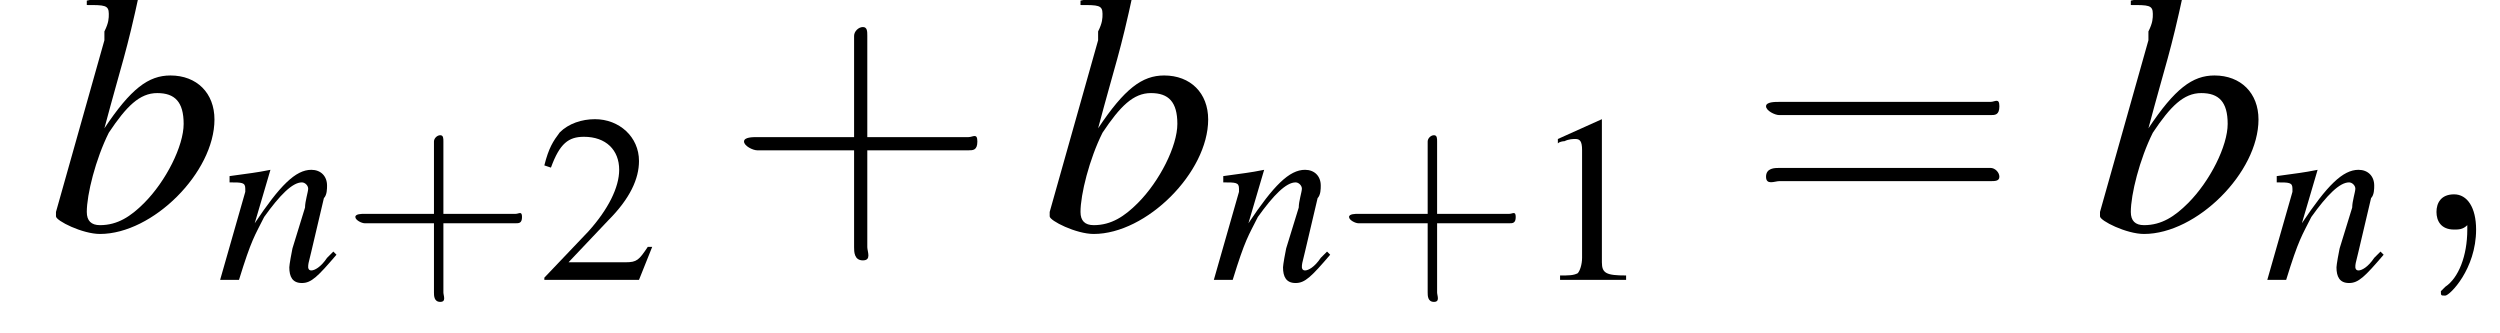
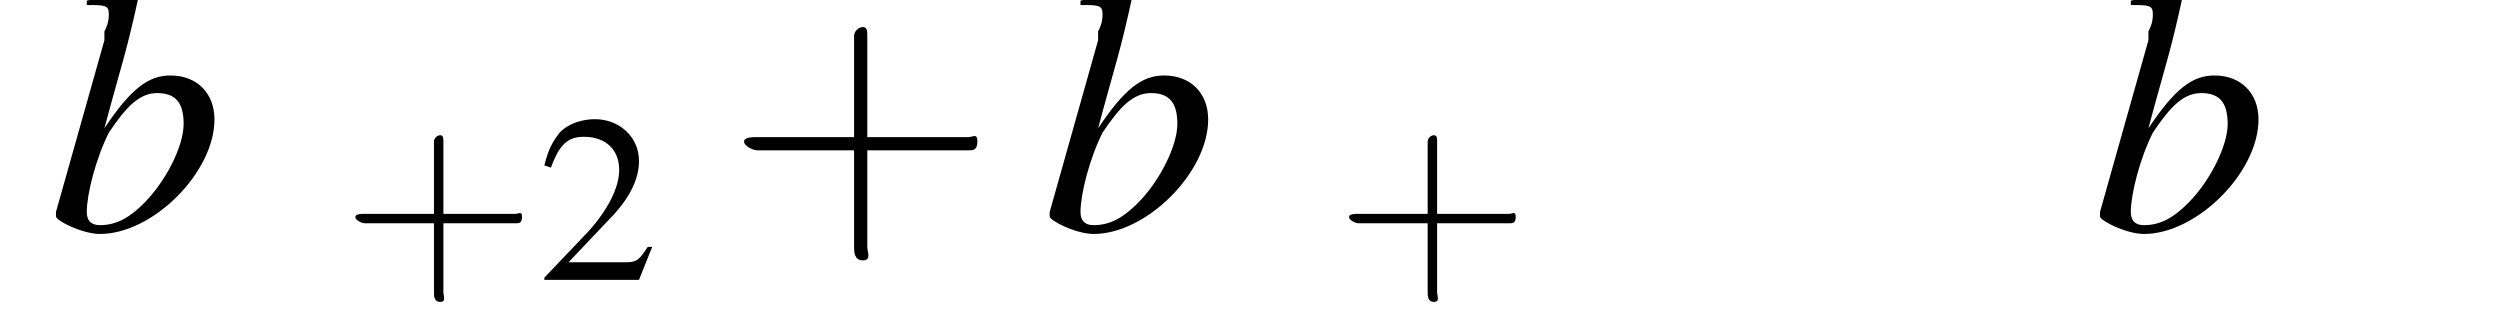
<svg xmlns="http://www.w3.org/2000/svg" xmlns:xlink="http://www.w3.org/1999/xlink" version="1.1" width="79.5pt" height="10.6pt" viewBox="196.9 75.0 79.5 10.6">
  <defs>
    <use id="g11-59" xlink:href="#g7-59" transform="scale(1.4)" />
-     <path id="g7-59" d="M1.6 0C1.6-.5 1.4-.8 1.1-.8C.8-.8 .7-.6 .7-.4C.7-.2 .8 0 1.1 0C1.2 0 1.3 0 1.4-.1C1.4-.1 1.4-.1 1.4-.1S1.4-.1 1.4 0C1.4 .6 1.2 1.1 .9 1.3C.8 1.4 .8 1.4 .8 1.4C.8 1.5 .8 1.5 .9 1.5C1 1.5 1.6 .9 1.6 0Z" />
    <use id="g15-49" xlink:href="#g3-49" transform="scale(.7)" />
    <use id="g15-50" xlink:href="#g3-50" transform="scale(.7)" />
-     <path id="g3-49" d="M3.2-7.3L1.2-6.4V-6.2C1.3-6.3 1.5-6.3 1.5-6.3C1.7-6.4 1.9-6.4 2-6.4C2.2-6.4 2.3-6.3 2.3-5.9V-1C2.3-.7 2.2-.4 2.1-.3C1.9-.2 1.7-.2 1.3-.2V0H4.3V-.2C3.4-.2 3.2-.3 3.2-.8V-7.3L3.2-7.3Z" />
    <path id="g3-50" d="M5.2-1.5L5-1.5C4.6-.9 4.5-.8 4-.8H1.4L3.2-2.7C4.2-3.7 4.6-4.6 4.6-5.4C4.6-6.5 3.7-7.3 2.6-7.3C2-7.3 1.4-7.1 1-6.7C.7-6.3 .5-6 .3-5.2L.6-5.1C1-6.2 1.4-6.5 2.1-6.5C3.1-6.5 3.7-5.9 3.7-5C3.7-4.2 3.2-3.2 2.3-2.2L.3-.1V0H4.6L5.2-1.5Z" />
-     <path id="g16-43" d="M3.2-1.8H5.5C5.6-1.8 5.7-1.8 5.7-2S5.6-2.1 5.5-2.1H3.2V-4.4C3.2-4.5 3.2-4.6 3.1-4.6S2.9-4.5 2.9-4.4V-2.1H.7C.6-2.1 .4-2.1 .4-2S.6-1.8 .7-1.8H2.9V.4C2.9 .5 2.9 .7 3.1 .7S3.2 .5 3.2 .4V-1.8Z" />
-     <path id="g16-61" d="M5.5-2.6C5.6-2.6 5.7-2.6 5.7-2.8S5.6-2.9 5.5-2.9H.7C.6-2.9 .4-2.9 .4-2.8S.6-2.6 .7-2.6H5.5ZM5.5-1.1C5.6-1.1 5.7-1.1 5.7-1.2S5.6-1.4 5.5-1.4H.7C.6-1.4 .4-1.4 .4-1.2S.6-1.1 .7-1.1H5.5Z" />
+     <path id="g16-43" d="M3.2-1.8H5.5C5.6-1.8 5.7-1.8 5.7-2S5.6-2.1 5.5-2.1H3.2V-4.4C3.2-4.5 3.2-4.6 3.1-4.6S2.9-4.5 2.9-4.4V-2.1H.7C.6-2.1 .4-2.1 .4-2S.6-1.8 .7-1.8H2.9V.4C2.9 .5 2.9 .7 3.1 .7S3.2 .5 3.2 .4Z" />
    <use id="g12-98" xlink:href="#g8-98" transform="scale(1.4)" />
    <path id="g8-98" d="M.9-5.1C1.3-5.1 1.4-5.1 1.4-4.9C1.4-4.8 1.4-4.7 1.3-4.5C1.3-4.5 1.3-4.4 1.3-4.4L1.3-4.3L.2-.4V-.3C.2-.2 .8 .1 1.2 .1C2.4 .1 3.8-1.3 3.8-2.5C3.8-3.1 3.4-3.5 2.8-3.5C2.3-3.5 1.9-3.2 1.3-2.3C1.7-3.8 1.8-4 2.1-5.4L2.1-5.4C1.7-5.4 1.4-5.3 .9-5.2V-5.1ZM2.5-3.1C2.9-3.1 3.1-2.9 3.1-2.4C3.1-1.9 2.7-1.1 2.2-.6C1.9-.3 1.6-.1 1.2-.1C1-.1 .9-.2 .9-.4C.9-.8 1.1-1.6 1.4-2.2C1.8-2.8 2.1-3.1 2.5-3.1Z" />
-     <path id="g8-110" d="M3.7-.9L3.5-.7C3.3-.4 3.1-.3 3-.3C2.9-.3 2.9-.4 2.9-.4C2.9-.5 2.9-.5 3-.9L3.4-2.6C3.5-2.7 3.5-2.9 3.5-3C3.5-3.3 3.3-3.5 3-3.5C2.5-3.5 2-3 1.2-1.8L1.7-3.5L1.7-3.5C1.2-3.4 1.1-3.4 .4-3.3V-3.1C.8-3.1 .9-3.1 .9-2.9C.9-2.9 .9-2.8 .9-2.8L.1 0H.7C1.1-1.3 1.2-1.4 1.5-2C2-2.7 2.4-3.1 2.7-3.1C2.8-3.1 2.9-3 2.9-2.9C2.9-2.8 2.8-2.5 2.8-2.3L2.4-1C2.3-.5 2.3-.4 2.3-.4C2.3-.1 2.4 .1 2.7 .1C3 .1 3.2-.1 3.8-.8L3.7-.9Z" />
    <use id="g20-43" xlink:href="#g16-43" transform="scale(1.4)" />
    <use id="g20-61" xlink:href="#g16-61" transform="scale(1.4)" />
-     <path id="g1-0" d="M7.2-2.5C7.3-2.5 7.5-2.5 7.5-2.7S7.3-2.9 7.2-2.9H1.3C1.1-2.9 .9-2.9 .9-2.7S1.1-2.5 1.3-2.5H7.2Z" />
  </defs>
  <g id="page1">
    <use x="198.4" y="82.3" xlink:href="#g12-98" />
    <use x="203.8" y="83.9" xlink:href="#g8-110" />
    <use x="207.8" y="83.9" xlink:href="#g16-43" />
    <use x="214" y="83.9" xlink:href="#g15-50" />
    <use x="220" y="82.3" xlink:href="#g20-43" />
    <use x="230" y="82.3" xlink:href="#g12-98" />
    <use x="235.4" y="83.9" xlink:href="#g8-110" />
    <use x="239.4" y="83.9" xlink:href="#g16-43" />
    <use x="245.6" y="83.9" xlink:href="#g15-49" />
    <use x="252.5" y="82.3" xlink:href="#g20-61" />
    <use x="263.4" y="82.3" xlink:href="#g12-98" />
    <use x="268.9" y="83.9" xlink:href="#g8-110" />
    <use x="273.4" y="82.3" xlink:href="#g11-59" />
  </g>
</svg>